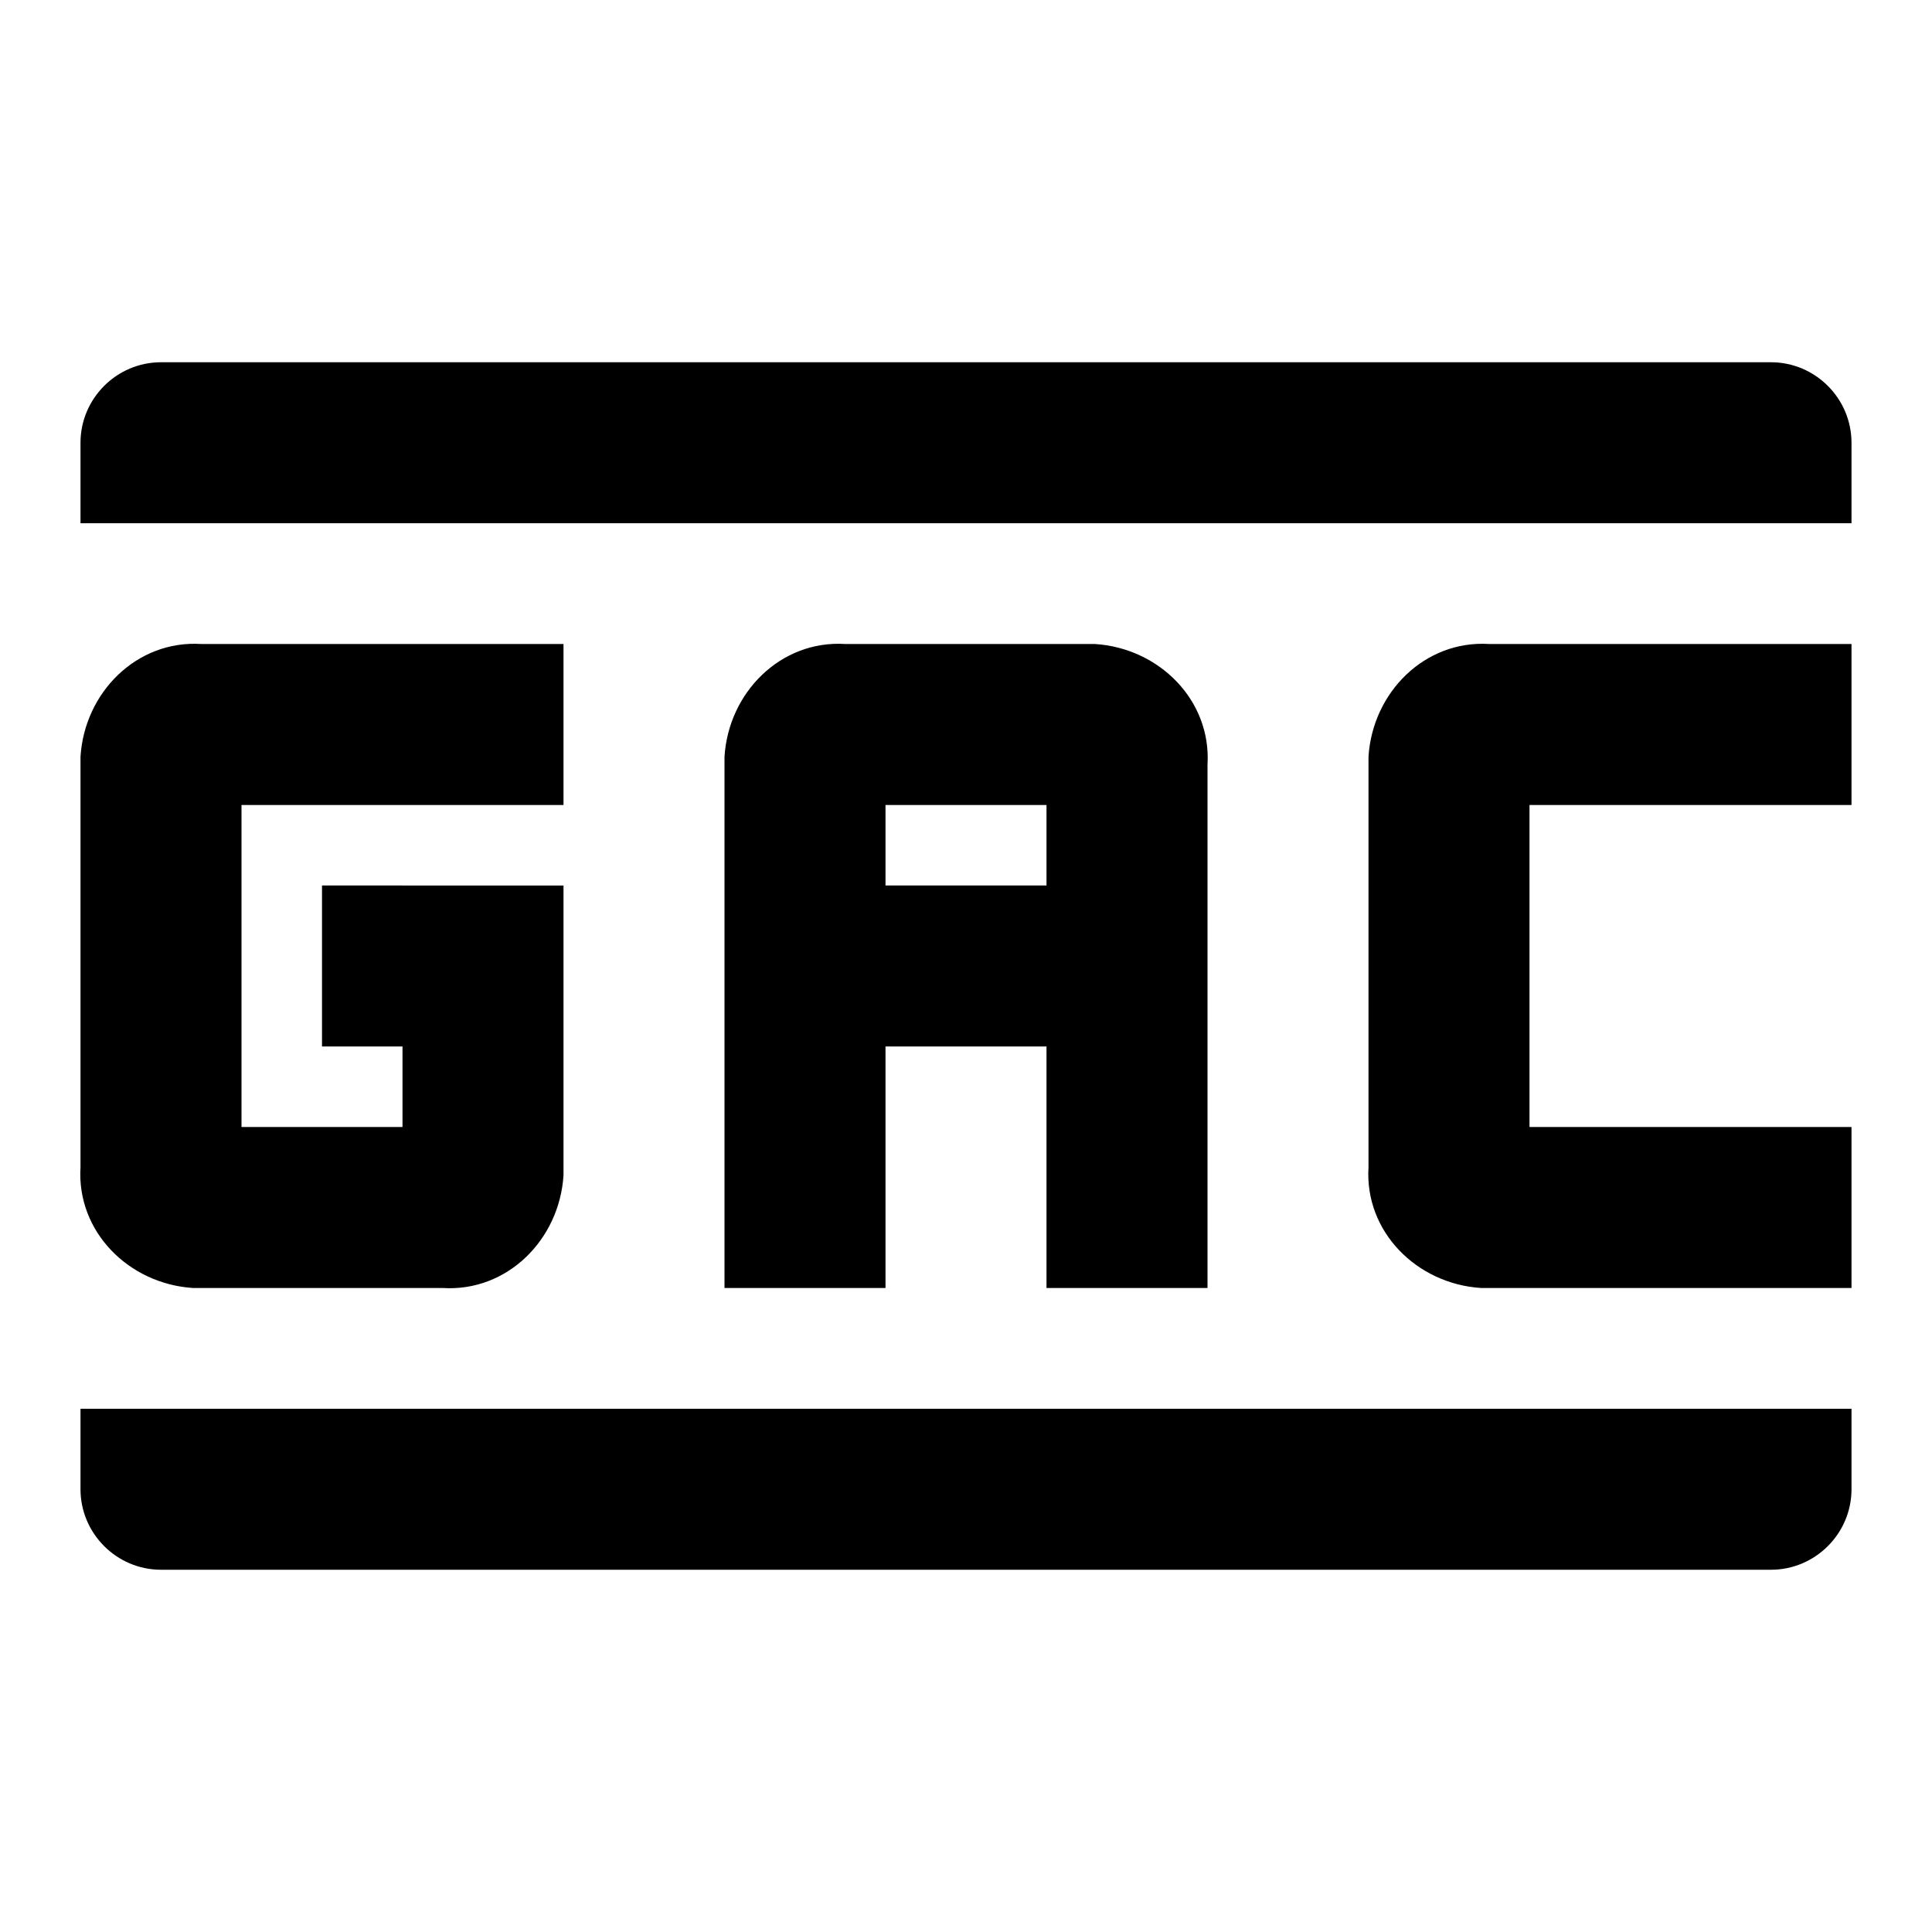
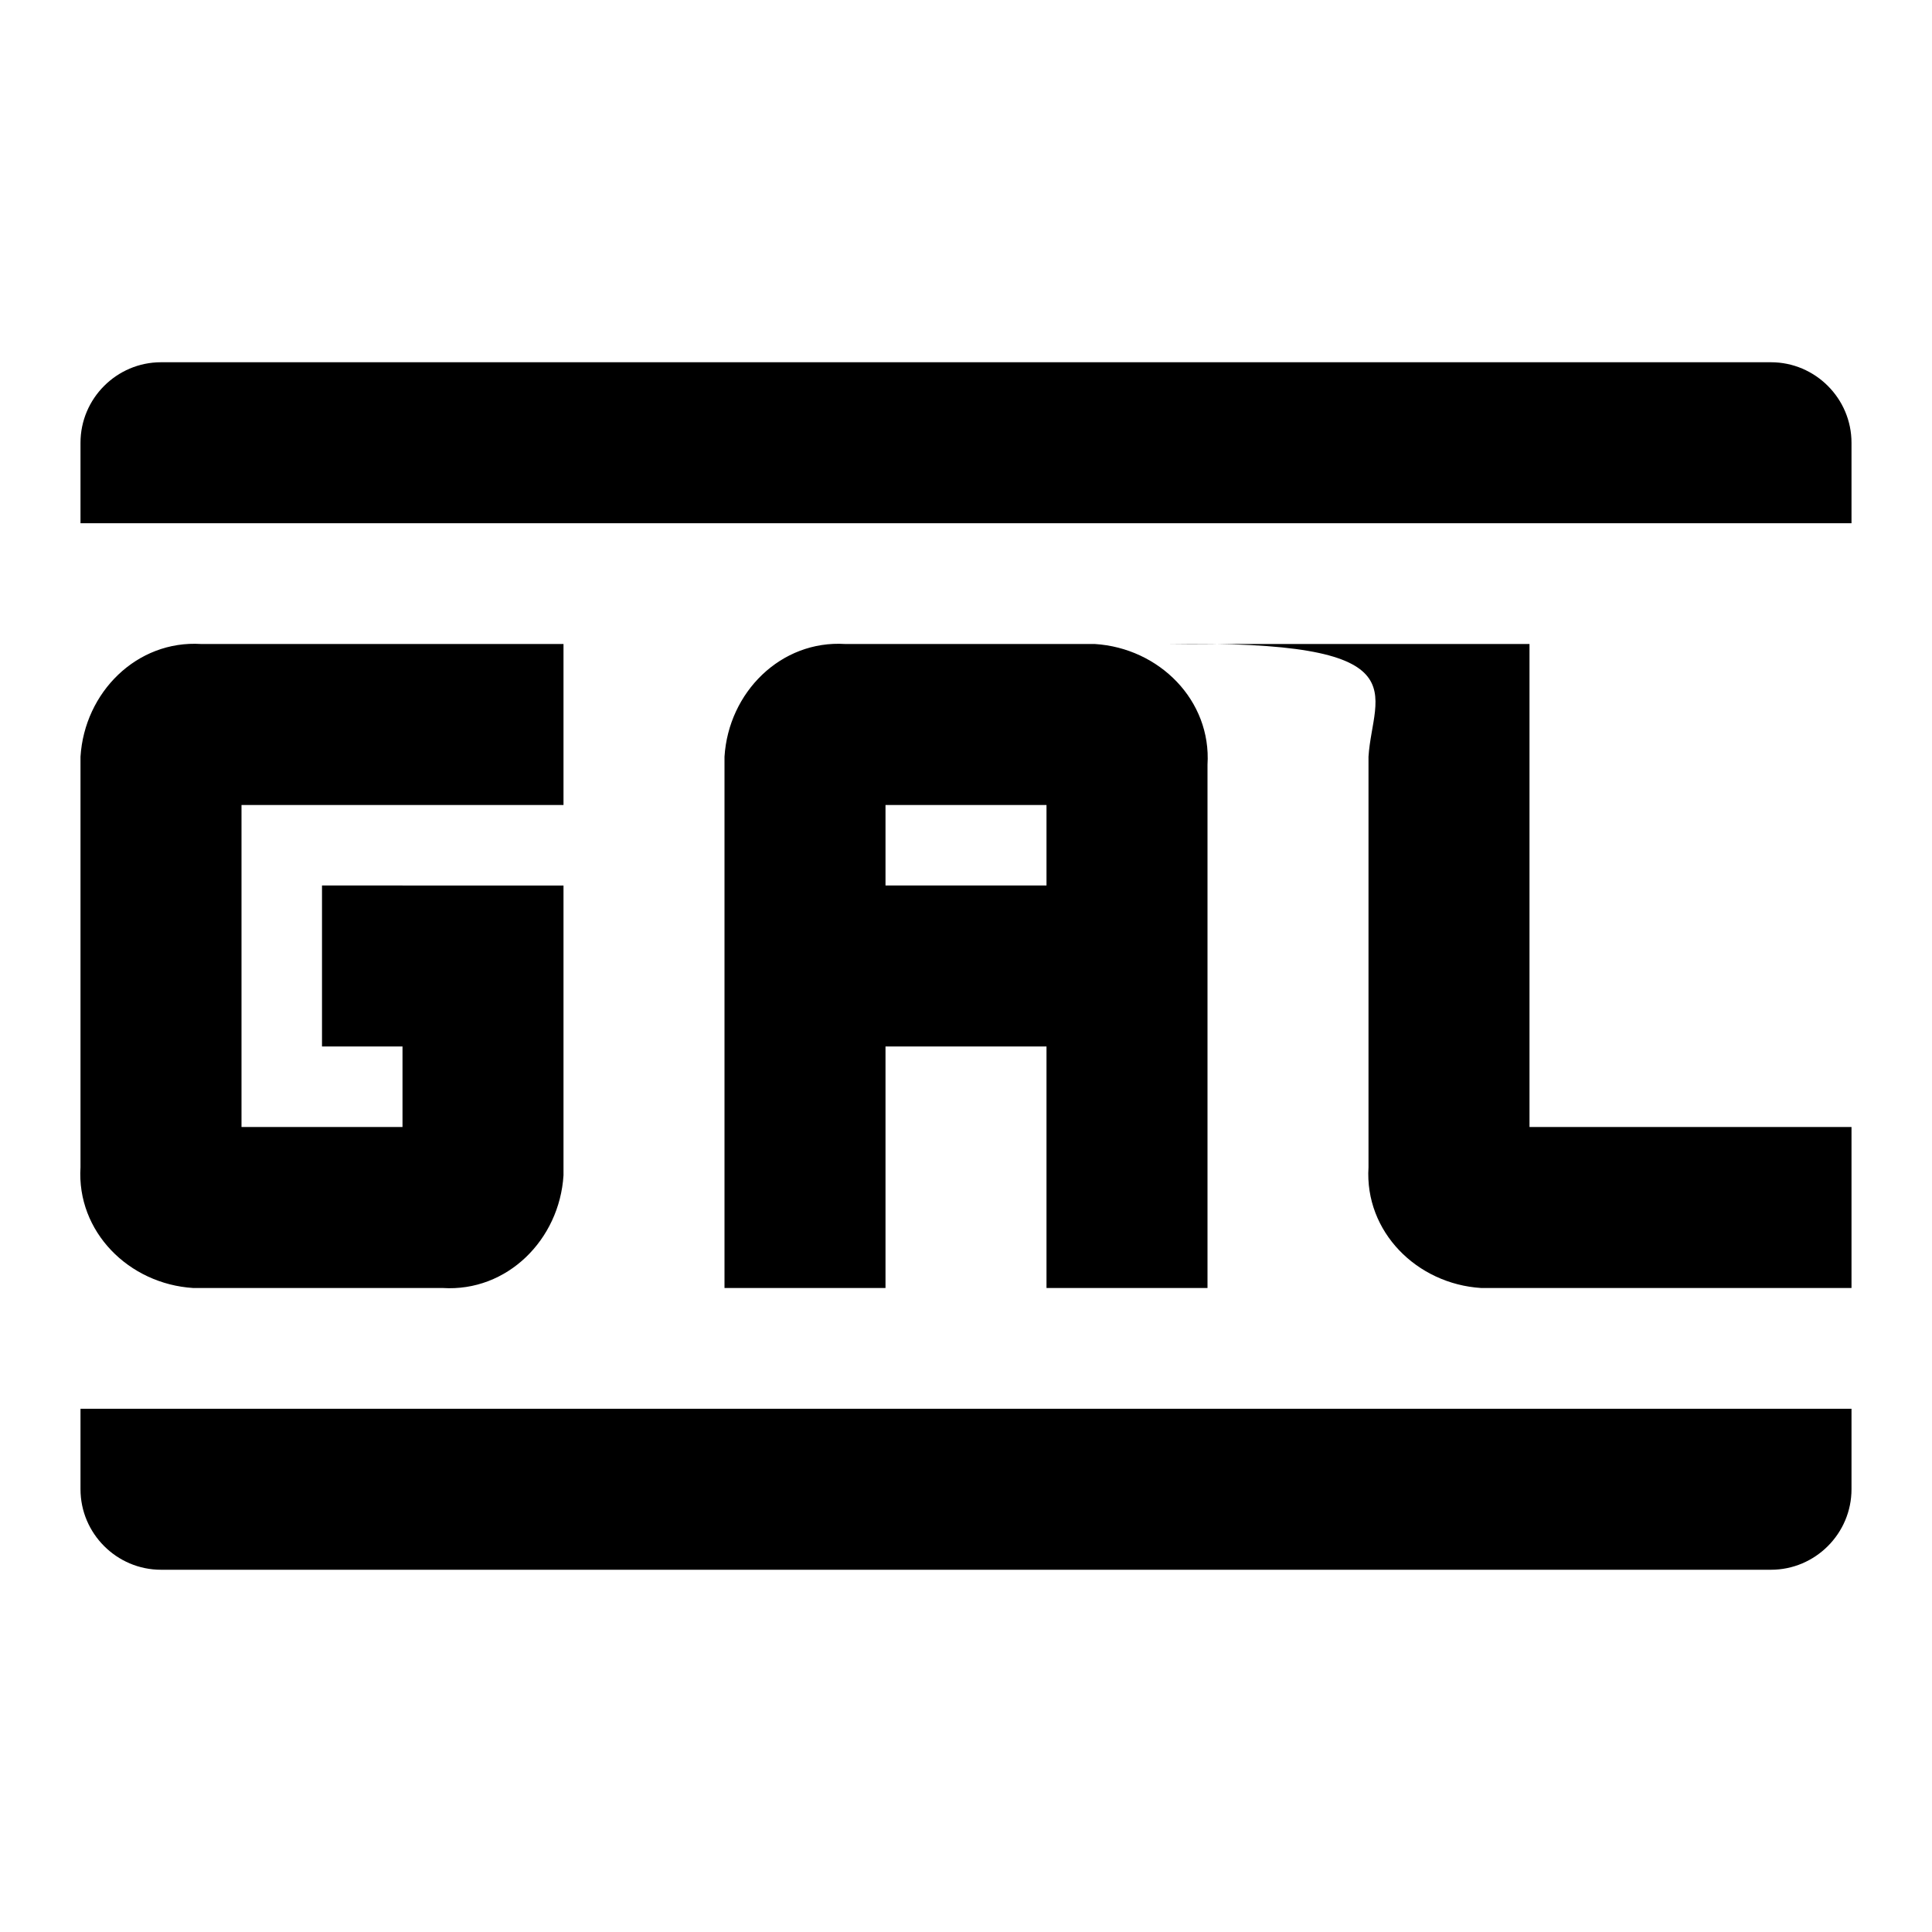
<svg xmlns="http://www.w3.org/2000/svg" fill="#000000" height="800px" width="800px" version="1.1" id="Layer_1" viewBox="0 0 48 48" xml:space="preserve">
-   <path id="Layer_2_00000033340981939658816020000009436738994550842010_" d="M4.8,32c0.1,0,0.1,0,0.2,0h6c1.6,0.1,2.9-1.2,3-2.8  c0-0.1,0-0.1,0-0.2v-7H8v4h2v2H6v-8h8v-4H5c-1.6-0.1-2.9,1.2-3,2.8c0,0.1,0,0.1,0,0.2v10C1.9,30.6,3.2,31.9,4.8,32z M30,32V19  c0.1-1.6-1.2-2.9-2.8-3c-0.1,0-0.1,0-0.2,0h-6c-1.6-0.1-2.9,1.2-3,2.8c0,0.1,0,0.1,0,0.2v13h4v-6h4v6H30z M22,22v-2h4v2H22z   M34,18.8c0,0.1,0,0.1,0,0.2v10c-0.1,1.6,1.2,2.9,2.8,3c0.1,0,0.1,0,0.2,0h9v-4h-8v-8h8v-4h-9C35.4,15.9,34.1,17.2,34,18.8z M2,37  c0,1.1,0.9,2,2,2h40c1.1,0,2-0.9,2-2v-2H2V37z M44,9H4c-1.1,0-2,0.9-2,2v2h44v-2C46,9.9,45.1,9,44,9z" />
+   <path id="Layer_2_00000033340981939658816020000009436738994550842010_" d="M4.8,32c0.1,0,0.1,0,0.2,0h6c1.6,0.1,2.9-1.2,3-2.8  c0-0.1,0-0.1,0-0.2v-7H8v4h2v2H6v-8h8v-4H5c-1.6-0.1-2.9,1.2-3,2.8c0,0.1,0,0.1,0,0.2v10C1.9,30.6,3.2,31.9,4.8,32z M30,32V19  c0.1-1.6-1.2-2.9-2.8-3c-0.1,0-0.1,0-0.2,0h-6c-1.6-0.1-2.9,1.2-3,2.8c0,0.1,0,0.1,0,0.2v13h4v-6h4v6H30z M22,22v-2h4v2H22z   M34,18.8c0,0.1,0,0.1,0,0.2v10c-0.1,1.6,1.2,2.9,2.8,3c0.1,0,0.1,0,0.2,0h9v-4h-8v-8v-4h-9C35.4,15.9,34.1,17.2,34,18.8z M2,37  c0,1.1,0.9,2,2,2h40c1.1,0,2-0.9,2-2v-2H2V37z M44,9H4c-1.1,0-2,0.9-2,2v2h44v-2C46,9.9,45.1,9,44,9z" />
</svg>